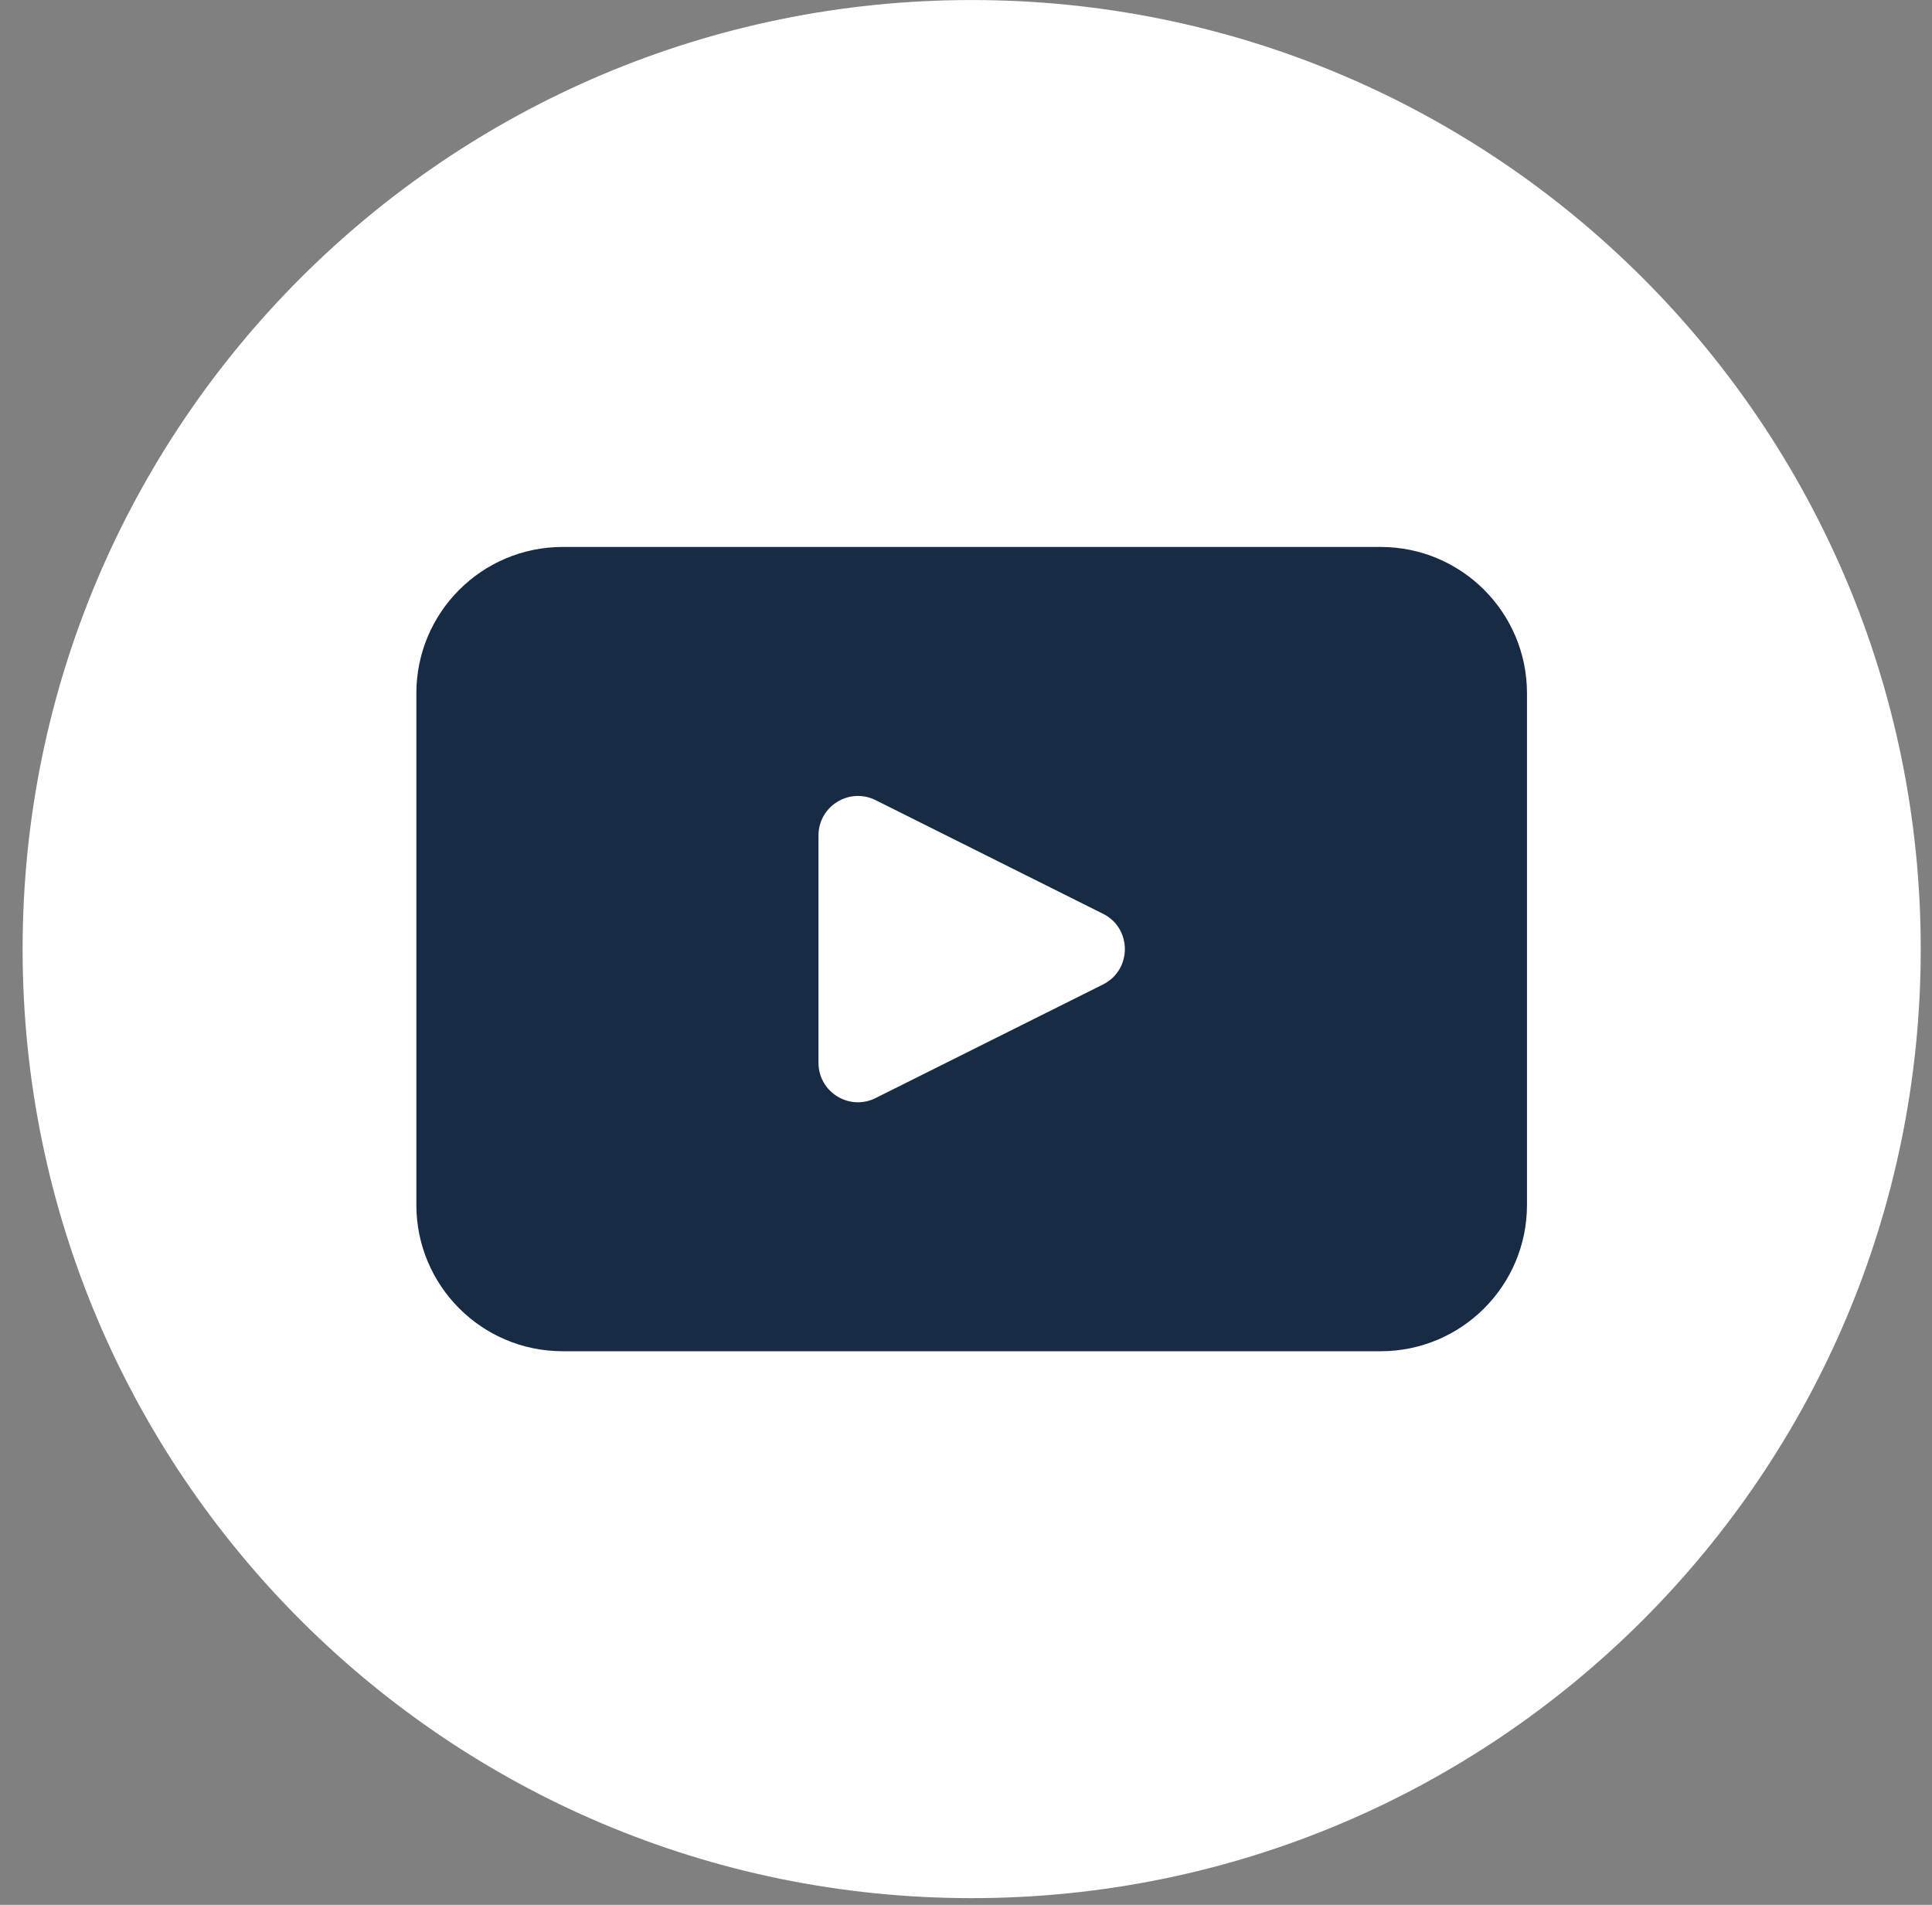
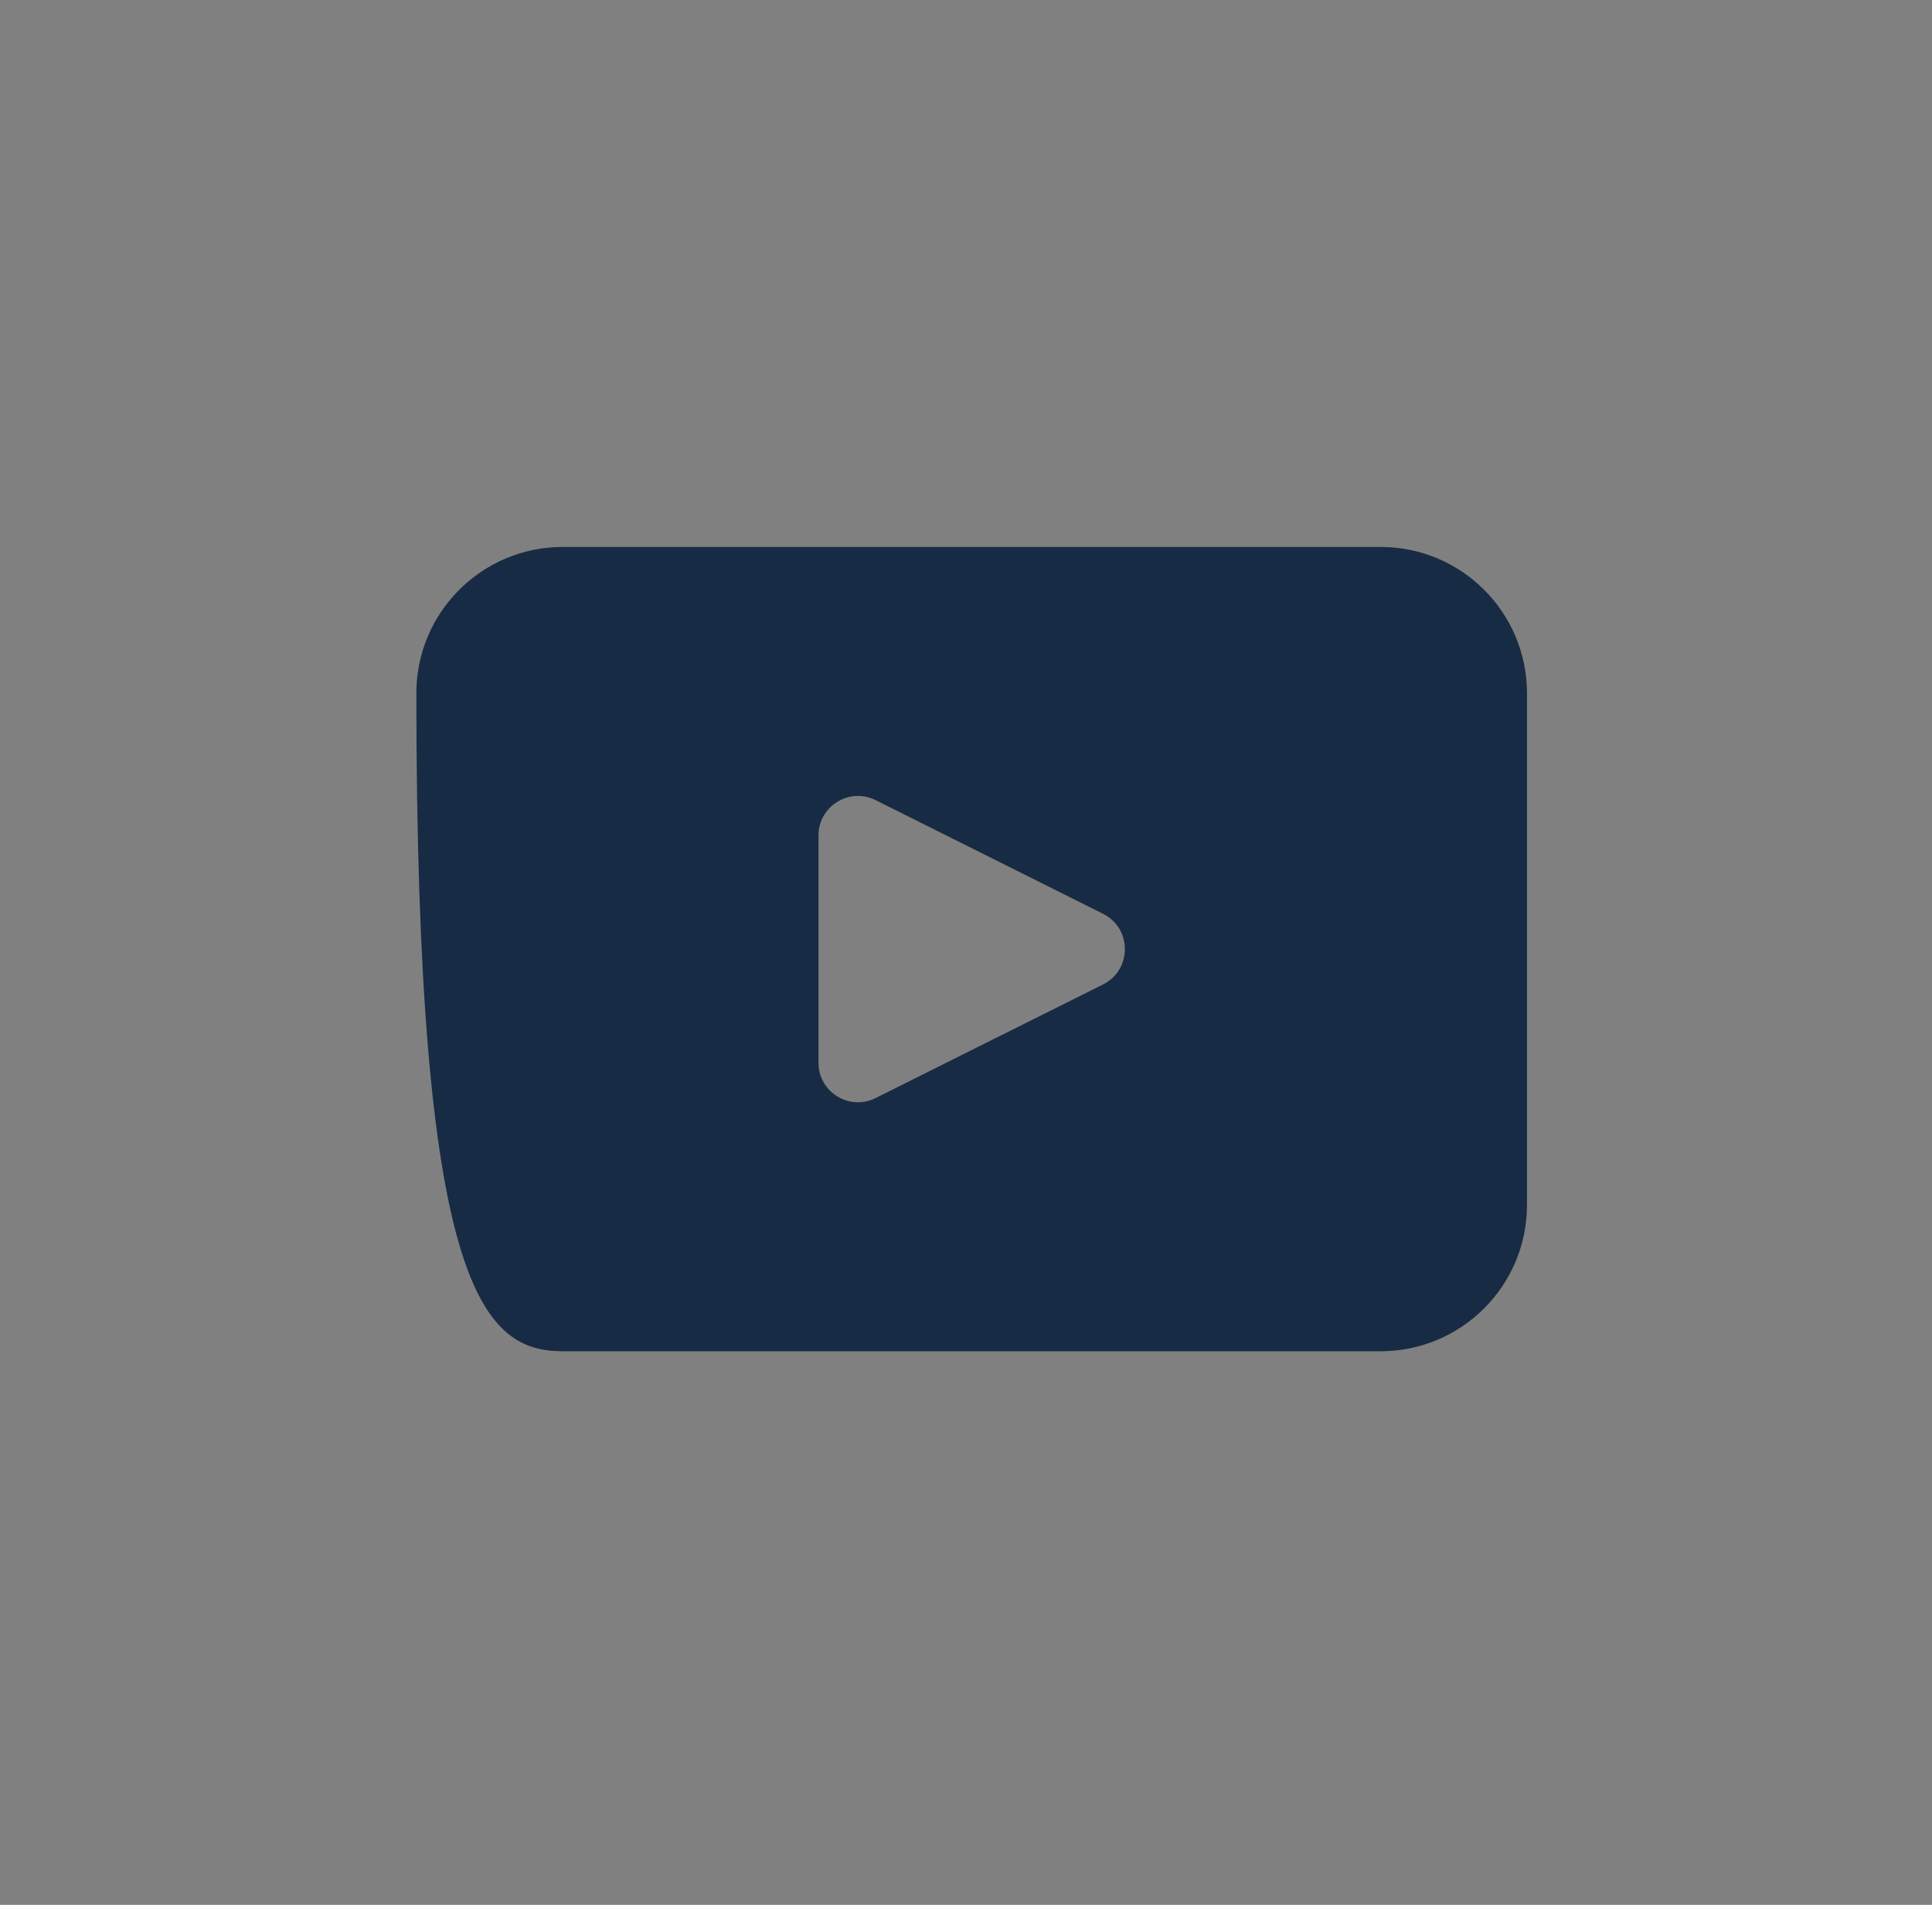
<svg xmlns="http://www.w3.org/2000/svg" width="71" height="70" viewBox="0 0 71 70" fill="none">
  <rect x="0" y="0" width="71" height="70" fill="#808080" stroke="none" />
-   <path d="M70.586 34.878C70.586 54.139 54.971 69.754 35.709 69.754C16.446 69.754 0.831 54.139 0.831 34.878C0.831 15.616 16.446 0.001 35.709 0.001C54.971 0.001 70.586 15.616 70.586 34.878Z" fill="white" />
-   <path d="M40.538 36.176L32.178 40.352C31.215 40.835 30.079 40.135 30.079 39.057L30.079 30.701C30.079 29.623 31.215 28.923 32.178 29.404L40.538 33.581C41.605 34.115 41.605 35.641 40.538 36.176ZM50.739 20.1L20.678 20.1C17.708 20.1 15.301 22.508 15.301 25.477L15.301 44.279C15.301 47.249 17.708 49.656 20.678 49.656L50.739 49.656C53.709 49.656 56.116 47.249 56.116 44.279L56.116 25.477C56.116 22.508 53.709 20.1 50.739 20.1Z" fill="#172B44" />
+   <path d="M40.538 36.176L32.178 40.352C31.215 40.835 30.079 40.135 30.079 39.057L30.079 30.701C30.079 29.623 31.215 28.923 32.178 29.404L40.538 33.581C41.605 34.115 41.605 35.641 40.538 36.176ZM50.739 20.1L20.678 20.1C17.708 20.1 15.301 22.508 15.301 25.477C15.301 47.249 17.708 49.656 20.678 49.656L50.739 49.656C53.709 49.656 56.116 47.249 56.116 44.279L56.116 25.477C56.116 22.508 53.709 20.1 50.739 20.1Z" fill="#172B44" />
</svg>